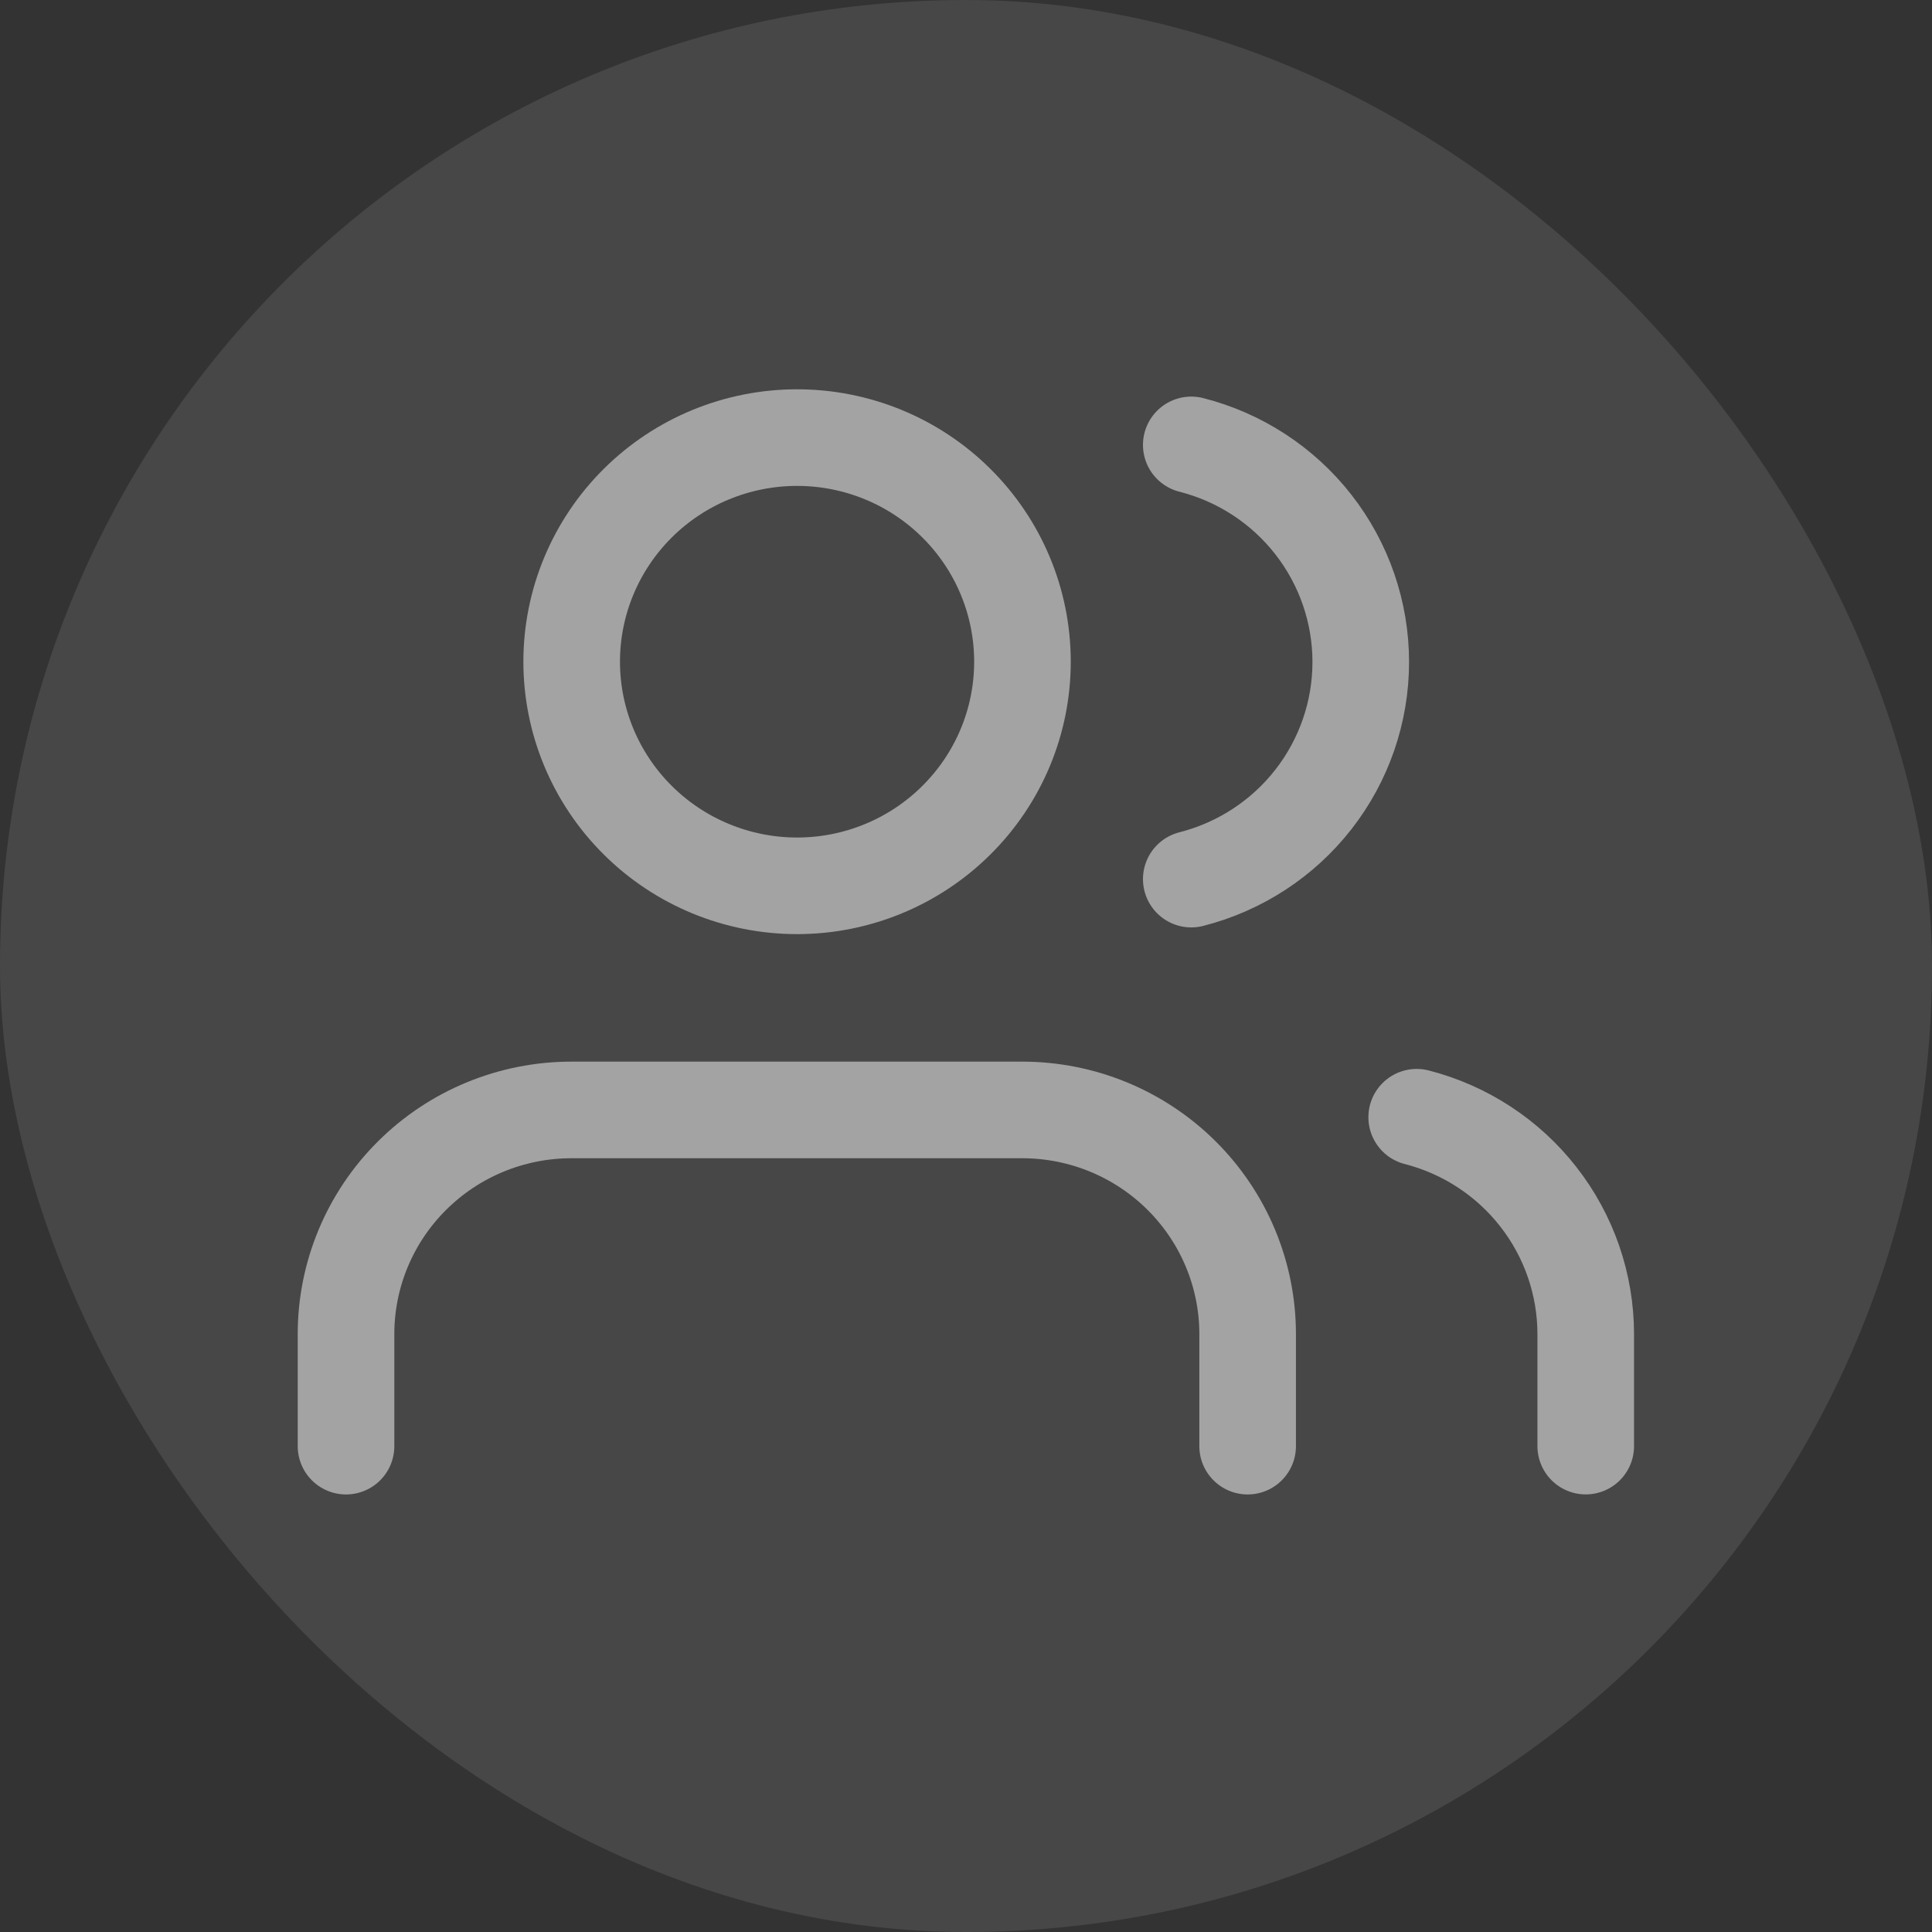
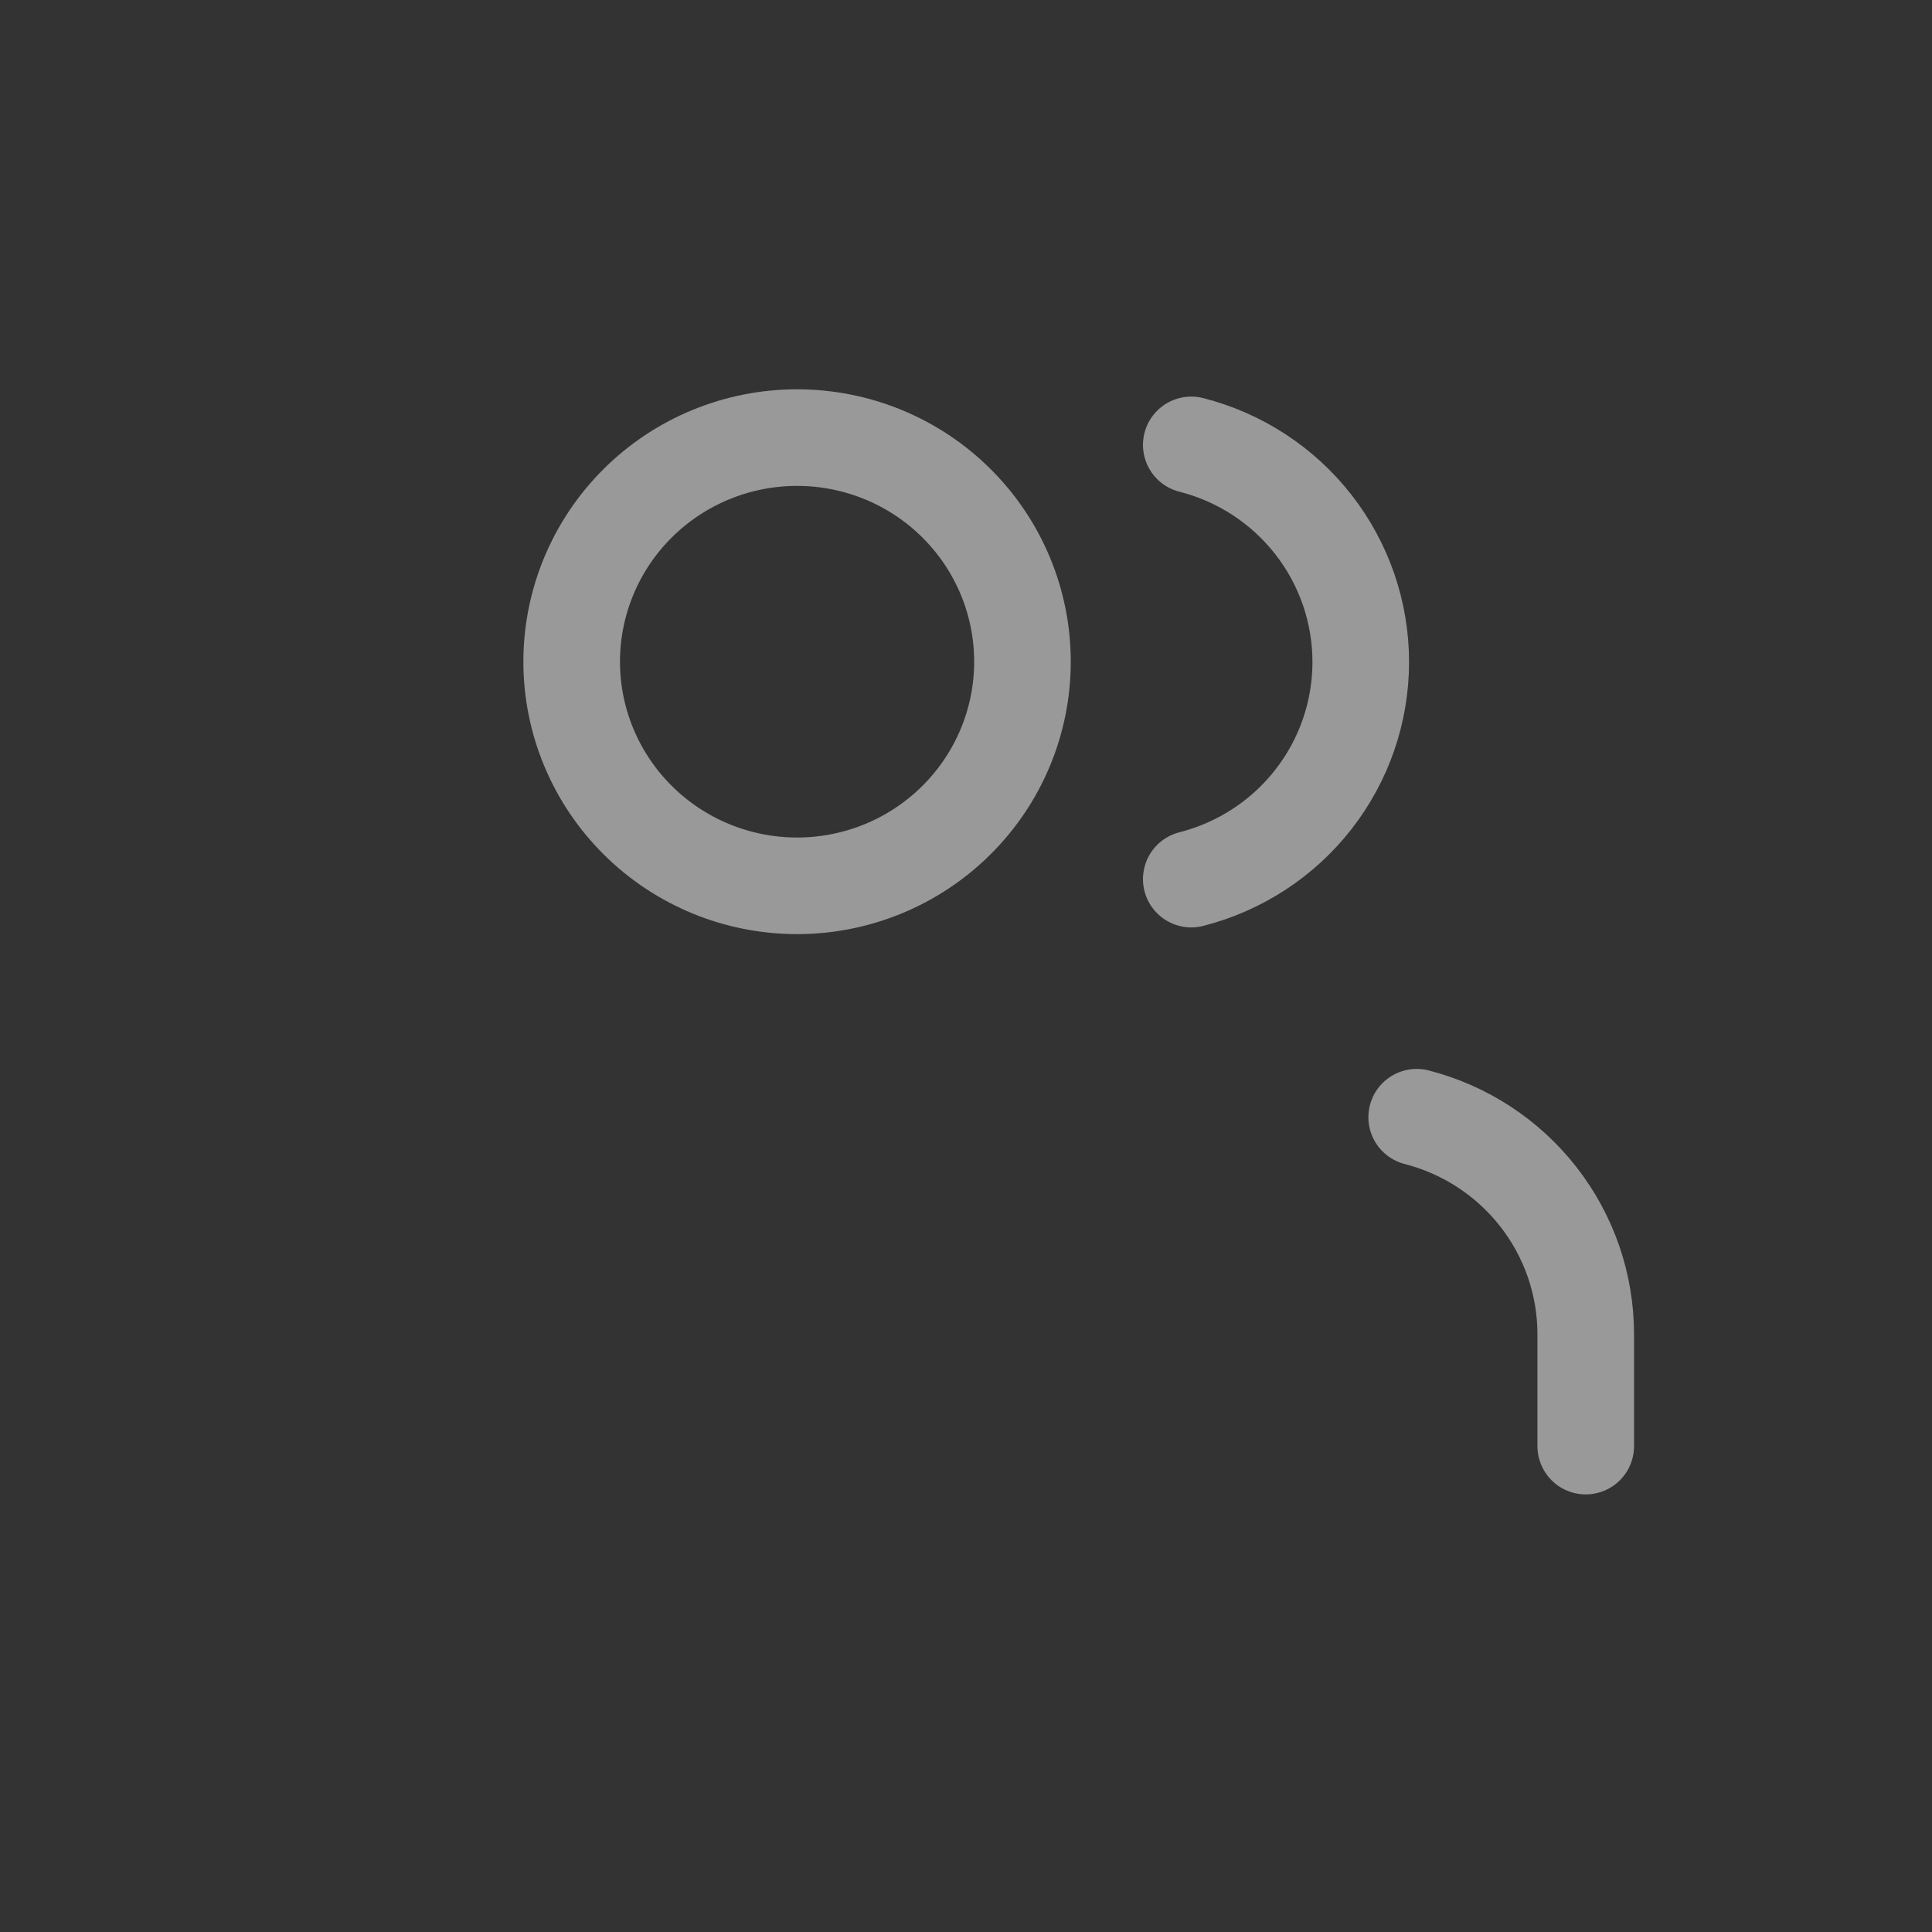
<svg xmlns="http://www.w3.org/2000/svg" width="40" height="40" viewBox="0 0 40 40" fill="none">
  <rect x="0" y="0" width="40" height="40" fill="#333333" stroke="none" />
-   <rect width="40" height="40" rx="20" fill="white" fill-opacity="0.1" />
-   <path d="M25.831 29.941V27.62C25.831 26.39 25.339 25.21 24.464 24.34C23.589 23.469 22.402 22.98 21.164 22.98H11.831C10.593 22.98 9.406 23.469 8.531 24.34C7.656 25.21 7.164 26.39 7.164 27.62V29.941" stroke="white" stroke-opacity="0.5" stroke-width="2" stroke-linecap="round" stroke-linejoin="round" />
  <path d="M16.503 18.34C17.74 18.34 18.927 17.851 19.802 16.98C20.678 16.11 21.169 14.93 21.169 13.7C21.169 12.469 20.678 11.289 19.802 10.419C18.927 9.548 17.74 9.06 16.503 9.06C15.265 9.06 14.078 9.548 13.203 10.419C12.328 11.289 11.836 12.469 11.836 13.7C11.836 14.93 12.328 16.11 13.203 16.98C14.078 17.851 15.265 18.34 16.503 18.34Z" stroke="white" stroke-opacity="0.5" stroke-width="2" stroke-linecap="round" stroke-linejoin="round" />
  <path d="M32.831 29.94V27.62C32.83 26.592 32.486 25.593 31.852 24.781C31.219 23.968 30.332 23.388 29.331 23.131M24.664 9.211C25.668 9.466 26.558 10.047 27.193 10.861C27.828 11.675 28.173 12.676 28.173 13.706C28.173 14.736 27.828 15.737 27.193 16.551C26.558 17.365 25.668 17.945 24.664 18.201" stroke="white" stroke-opacity="0.5" stroke-width="2" stroke-linecap="round" stroke-linejoin="round" />
</svg>